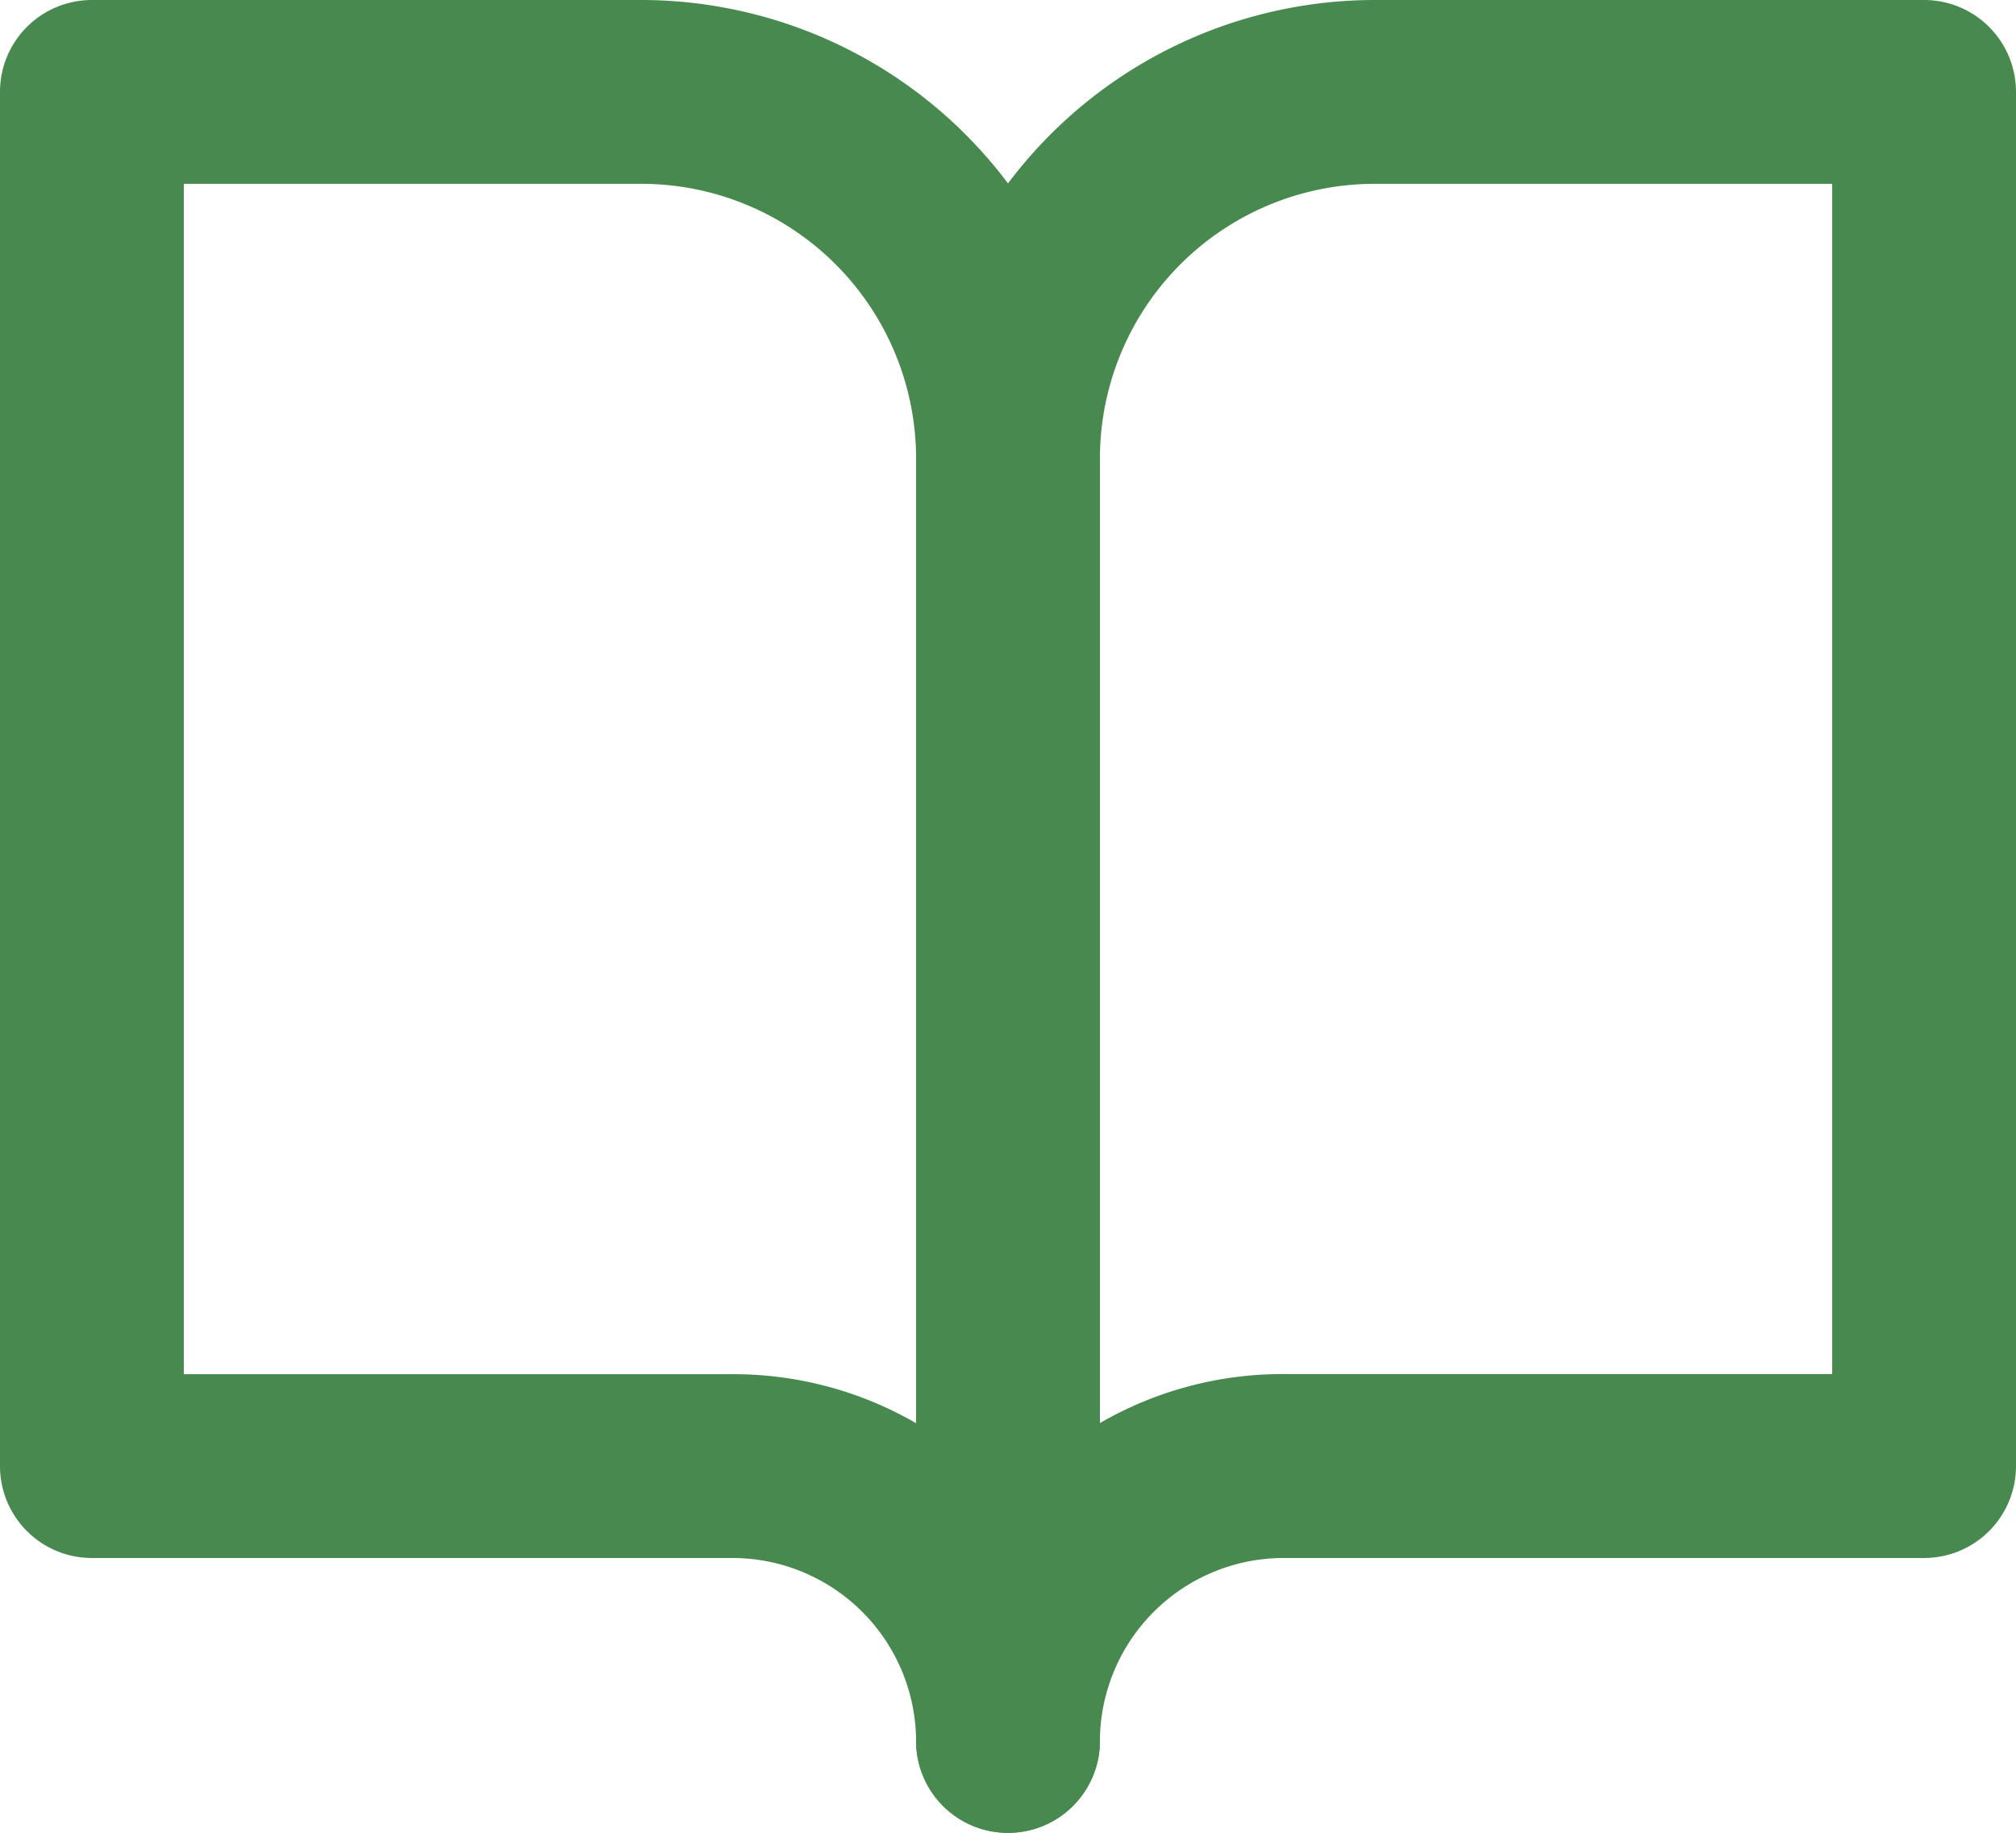
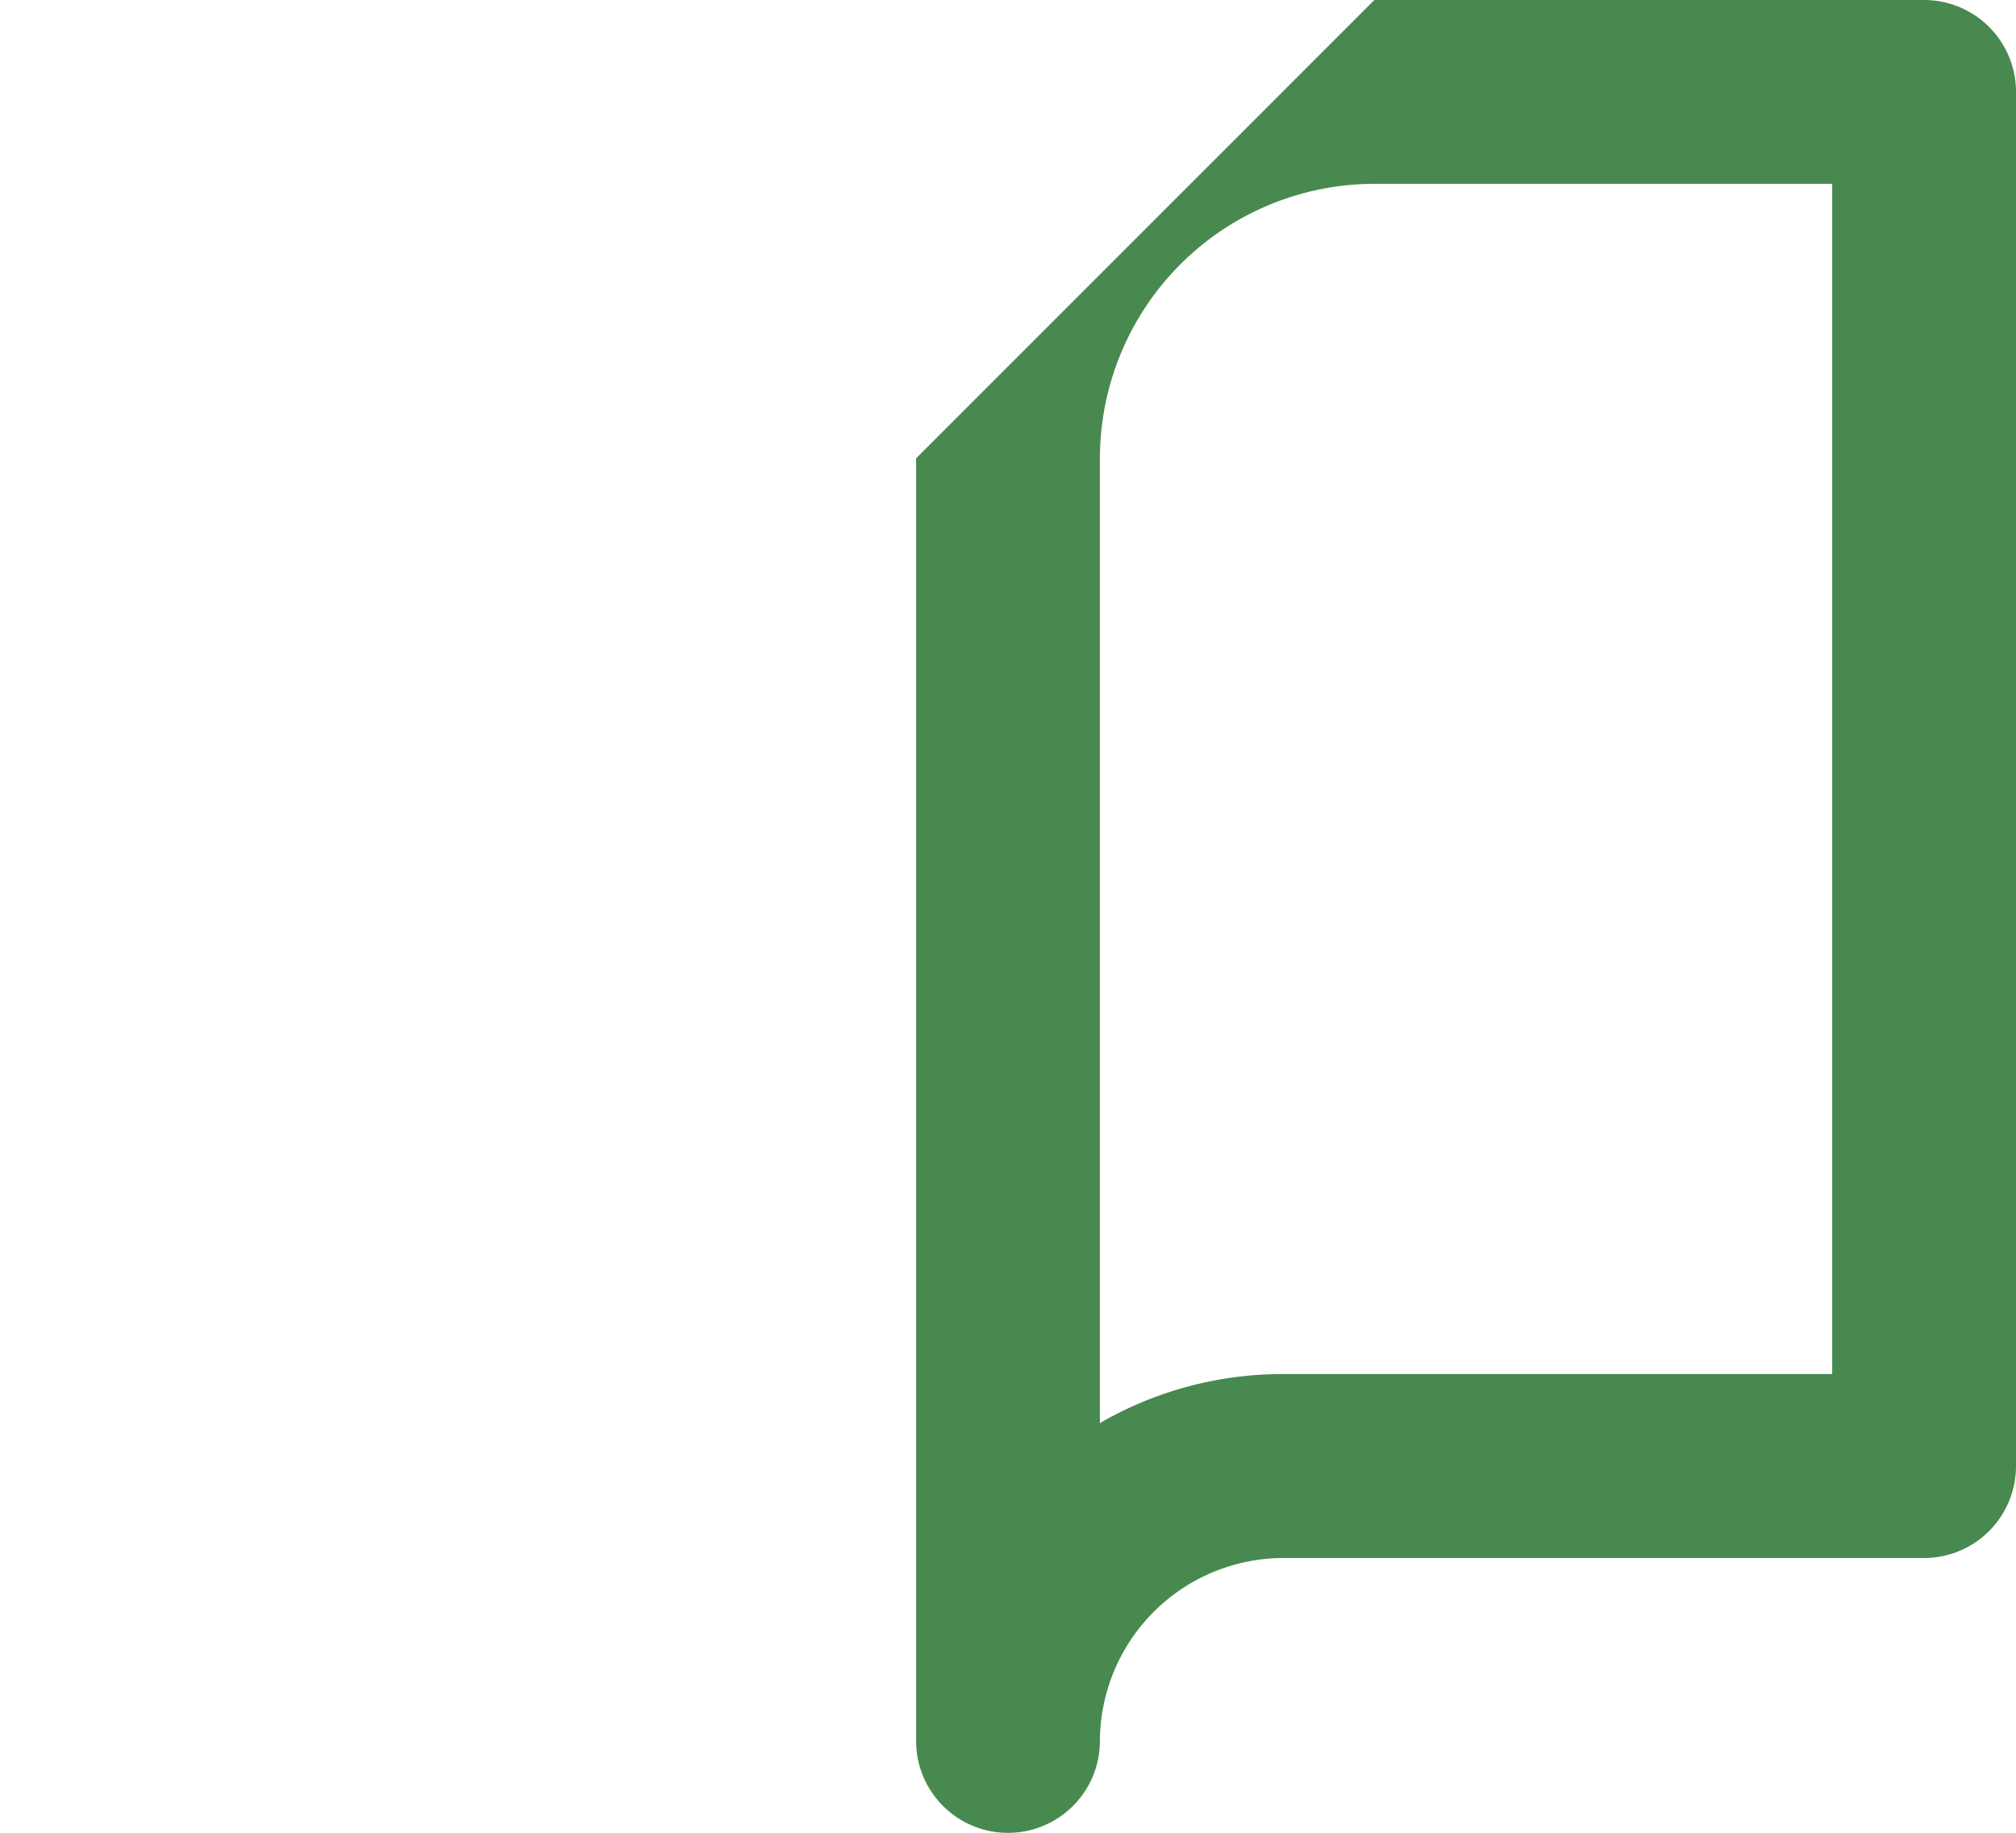
<svg xmlns="http://www.w3.org/2000/svg" width="16.452" height="14.957" viewBox="0 0 16.452 14.957">
  <g id="Icon_feather-book-open" data-name="Icon feather-book-open" transform="translate(-2.25 -3.75)">
-     <path id="Tracciato_575" data-name="Tracciato 575" d="M3,3.75H7.486a3.745,3.745,0,0,1,3.74,3.74V17.957a.75.75,0,1,1-1.5,0,1.5,1.5,0,0,0-1.493-1.493H3a.75.75,0,0,1-.75-.75V4.5A.75.75,0,0,1,3,3.75ZM9.726,15.364V7.49a2.243,2.243,0,0,0-2.24-2.24H3.75v9.714H8.233A2.974,2.974,0,0,1,9.726,15.364Z" fill="#48894f" />
-     <path id="Tracciato_576" data-name="Tracciato 576" d="M20.99,3.75h4.486a.75.75,0,0,1,.75.75V15.714a.75.75,0,0,1-.75.75H20.243a1.5,1.5,0,0,0-1.493,1.493.75.75,0,0,1-1.5,0V7.49A3.745,3.745,0,0,1,20.99,3.75Zm3.736,1.5H20.99a2.243,2.243,0,0,0-2.24,2.24v7.873a2.974,2.974,0,0,1,1.493-.4h4.483Z" transform="translate(-7.524)" fill="#48894f" />
+     <path id="Tracciato_576" data-name="Tracciato 576" d="M20.99,3.75h4.486a.75.75,0,0,1,.75.75V15.714a.75.75,0,0,1-.75.75H20.243a1.5,1.5,0,0,0-1.493,1.493.75.75,0,0,1-1.5,0V7.49Zm3.736,1.5H20.99a2.243,2.243,0,0,0-2.24,2.24v7.873a2.974,2.974,0,0,1,1.493-.4h4.483Z" transform="translate(-7.524)" fill="#48894f" />
  </g>
</svg>